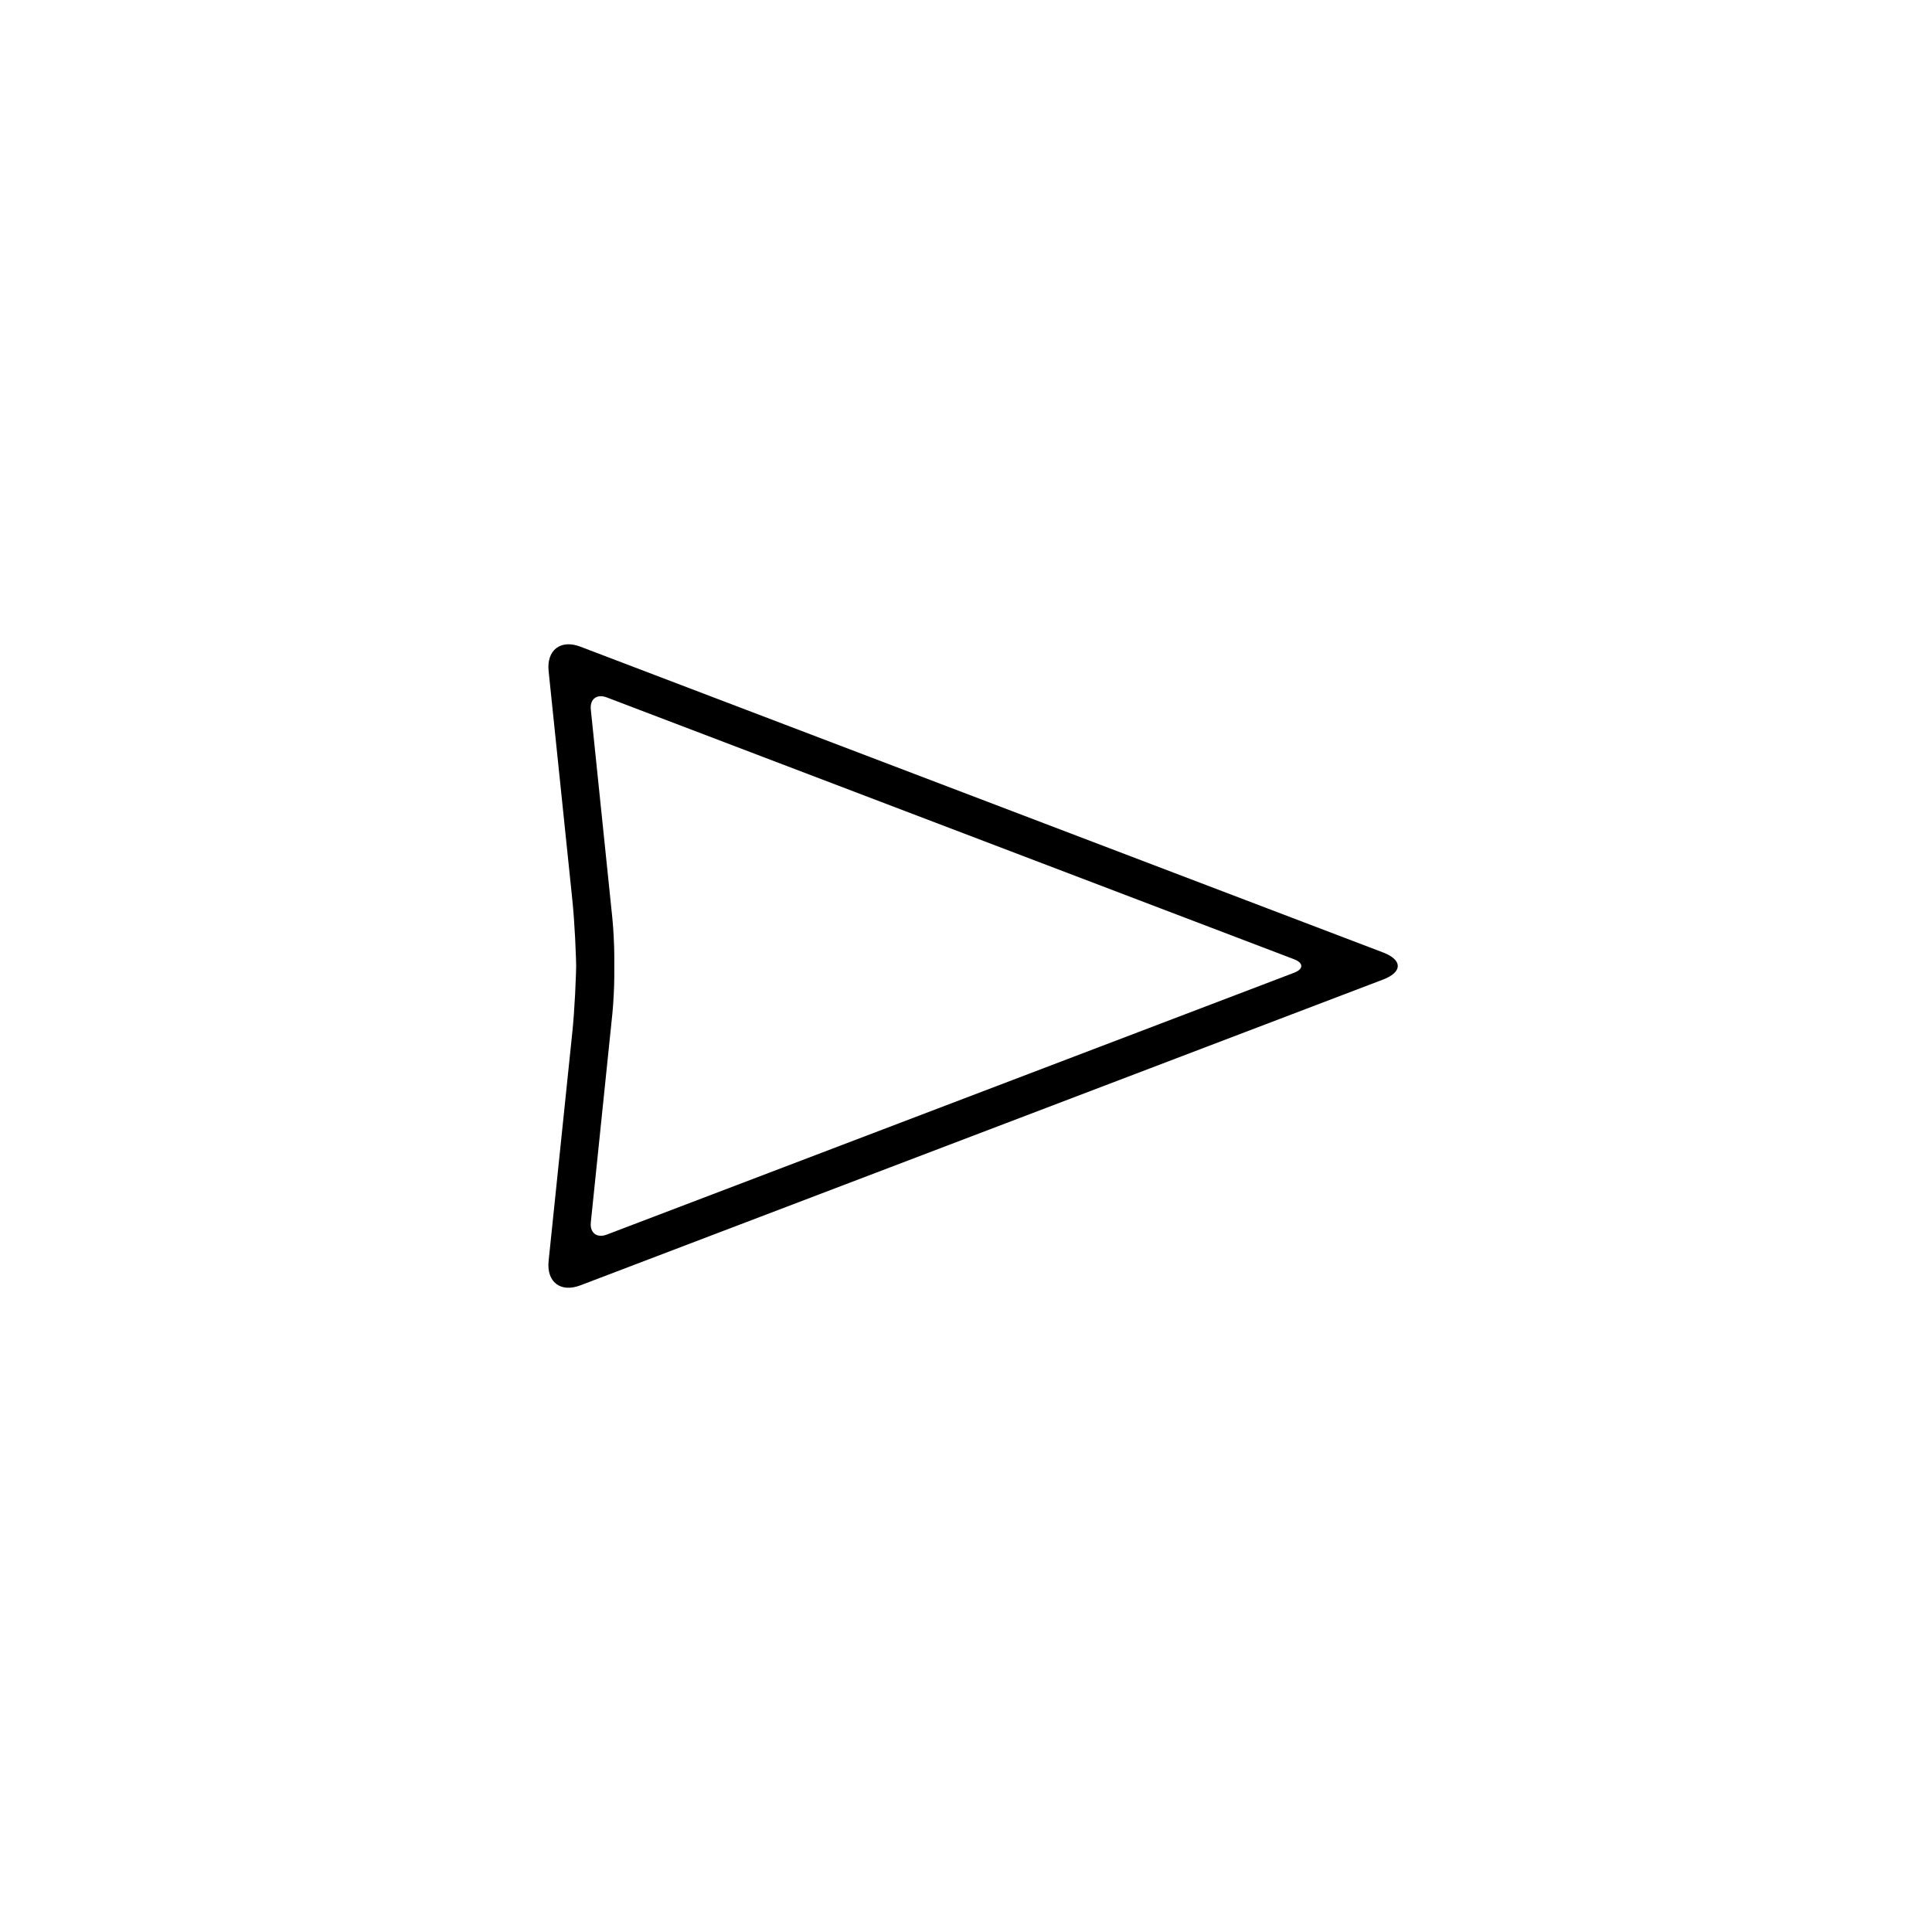
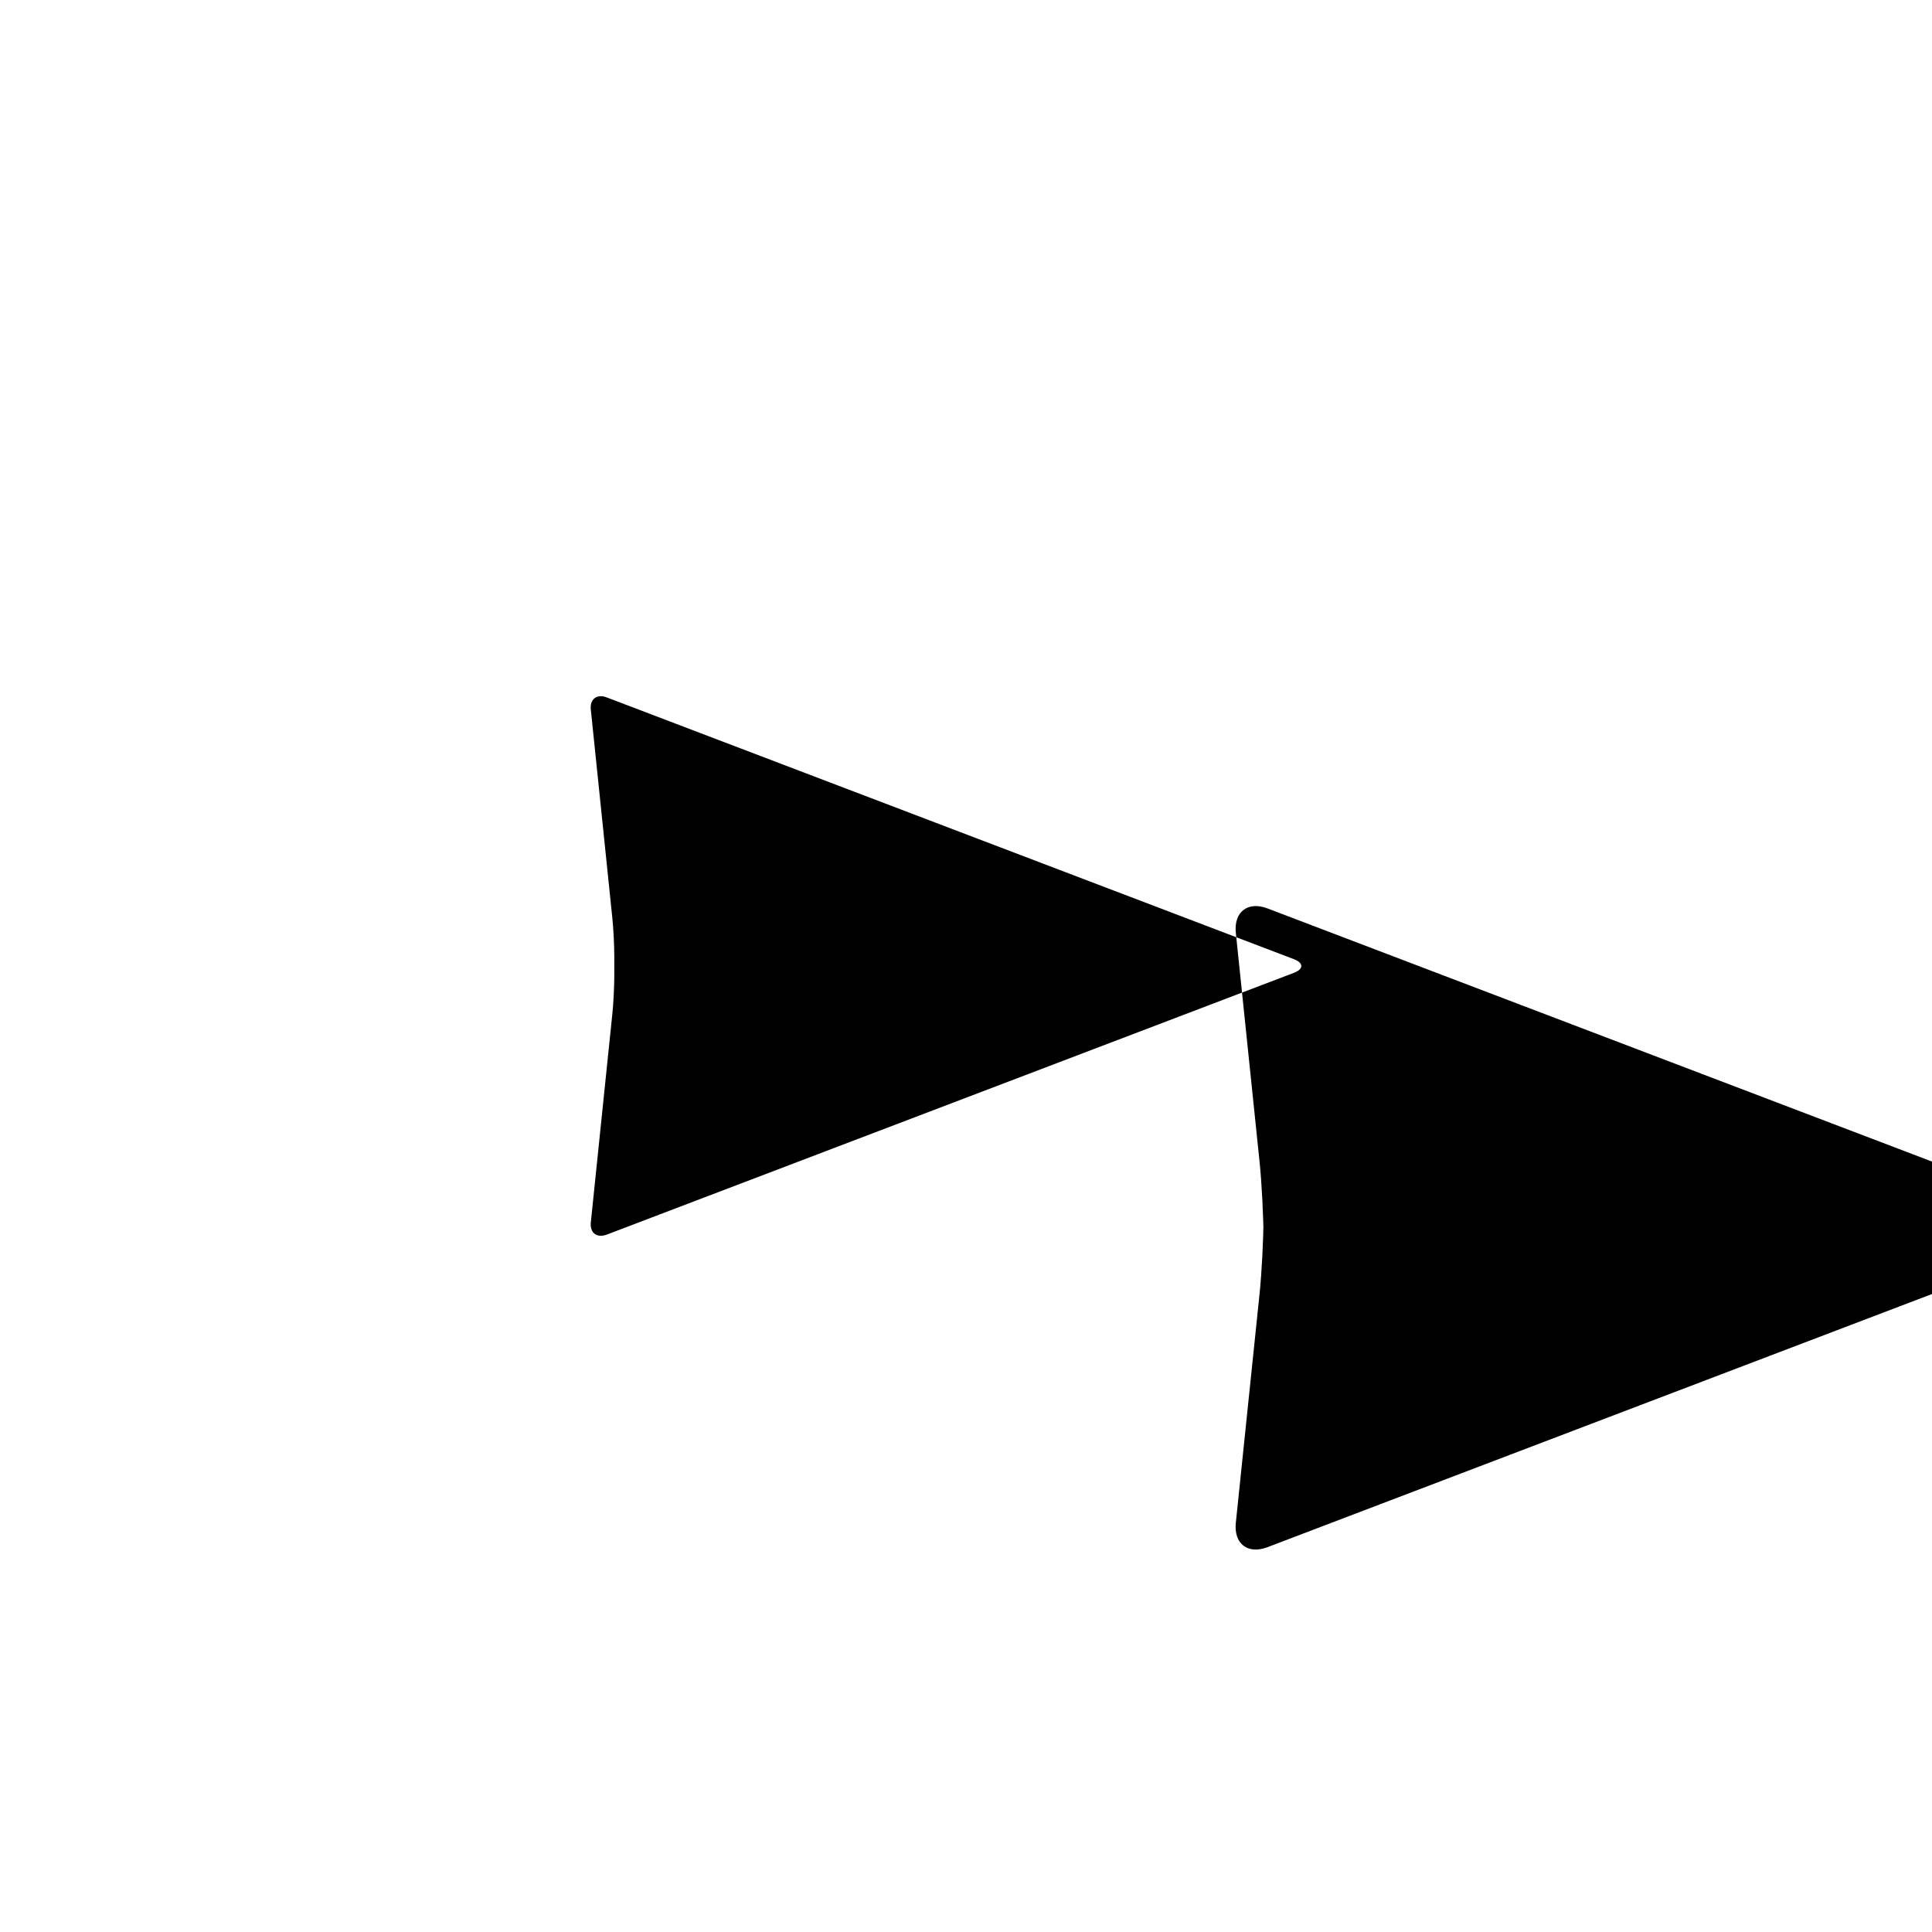
<svg xmlns="http://www.w3.org/2000/svg" fill="#000000" width="800px" height="800px" version="1.1" viewBox="144 144 512 512">
-   <path d="m304.79 328.82c-2.617-0.996-4.504 0.441-4.219 3.211l5.707 55.277c0.285 2.769 0.516 7.281 0.516 10.043v5.301c0 2.777-0.23 7.273-0.516 10.043l-5.707 55.277c-0.285 2.773 1.633 4.199 4.219 3.215l182.12-69.383c2.617-0.996 2.586-2.621 0-3.606zm-15.402-6.977c-0.574-5.562 3.176-8.465 8.395-6.477l212.73 81.039c5.215 1.988 5.223 5.203 0 7.191l-212.73 81.039c-5.211 1.988-8.977-0.863-8.395-6.477l6.289-60.668c0.574-5.562 1.043-14.605 1.043-20.133v5.285c0-5.555-0.465-14.52-1.043-20.129z" />
+   <path d="m304.79 328.82c-2.617-0.996-4.504 0.441-4.219 3.211l5.707 55.277c0.285 2.769 0.516 7.281 0.516 10.043v5.301c0 2.777-0.23 7.273-0.516 10.043l-5.707 55.277c-0.285 2.773 1.633 4.199 4.219 3.215l182.12-69.383c2.617-0.996 2.586-2.621 0-3.606m-15.402-6.977c-0.574-5.562 3.176-8.465 8.395-6.477l212.73 81.039c5.215 1.988 5.223 5.203 0 7.191l-212.73 81.039c-5.211 1.988-8.977-0.863-8.395-6.477l6.289-60.668c0.574-5.562 1.043-14.605 1.043-20.133v5.285c0-5.555-0.465-14.52-1.043-20.129z" />
</svg>